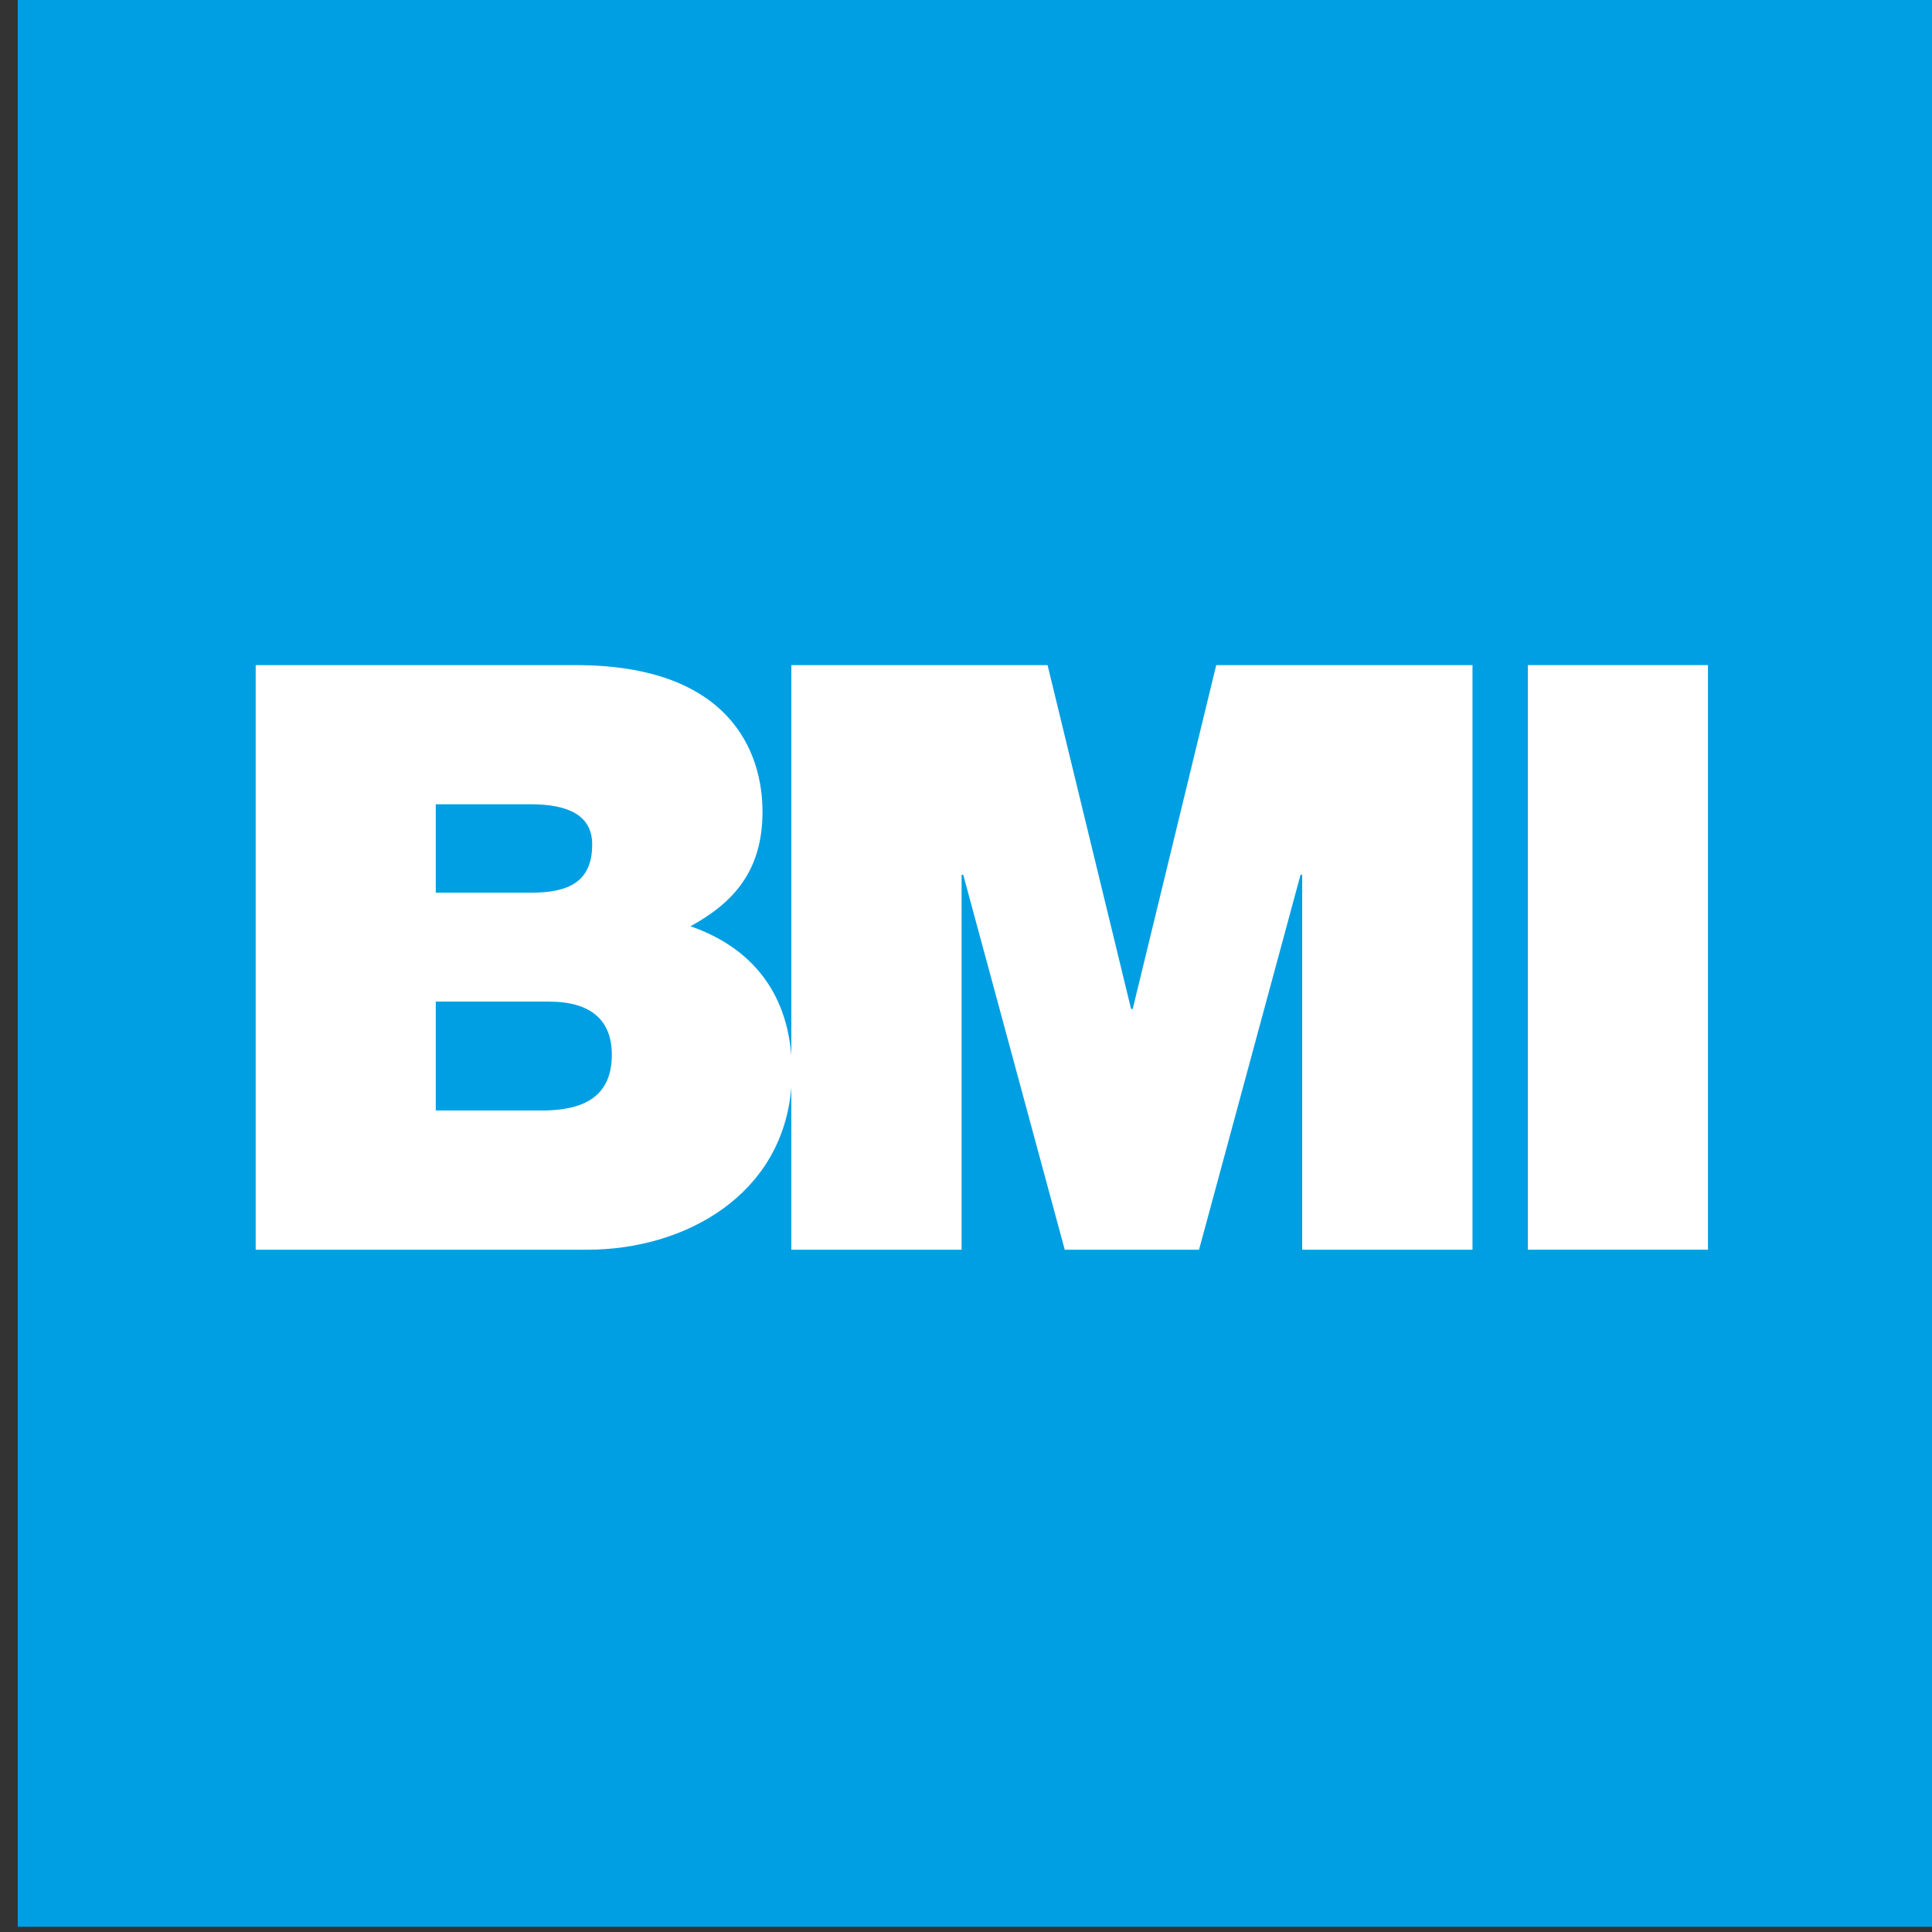
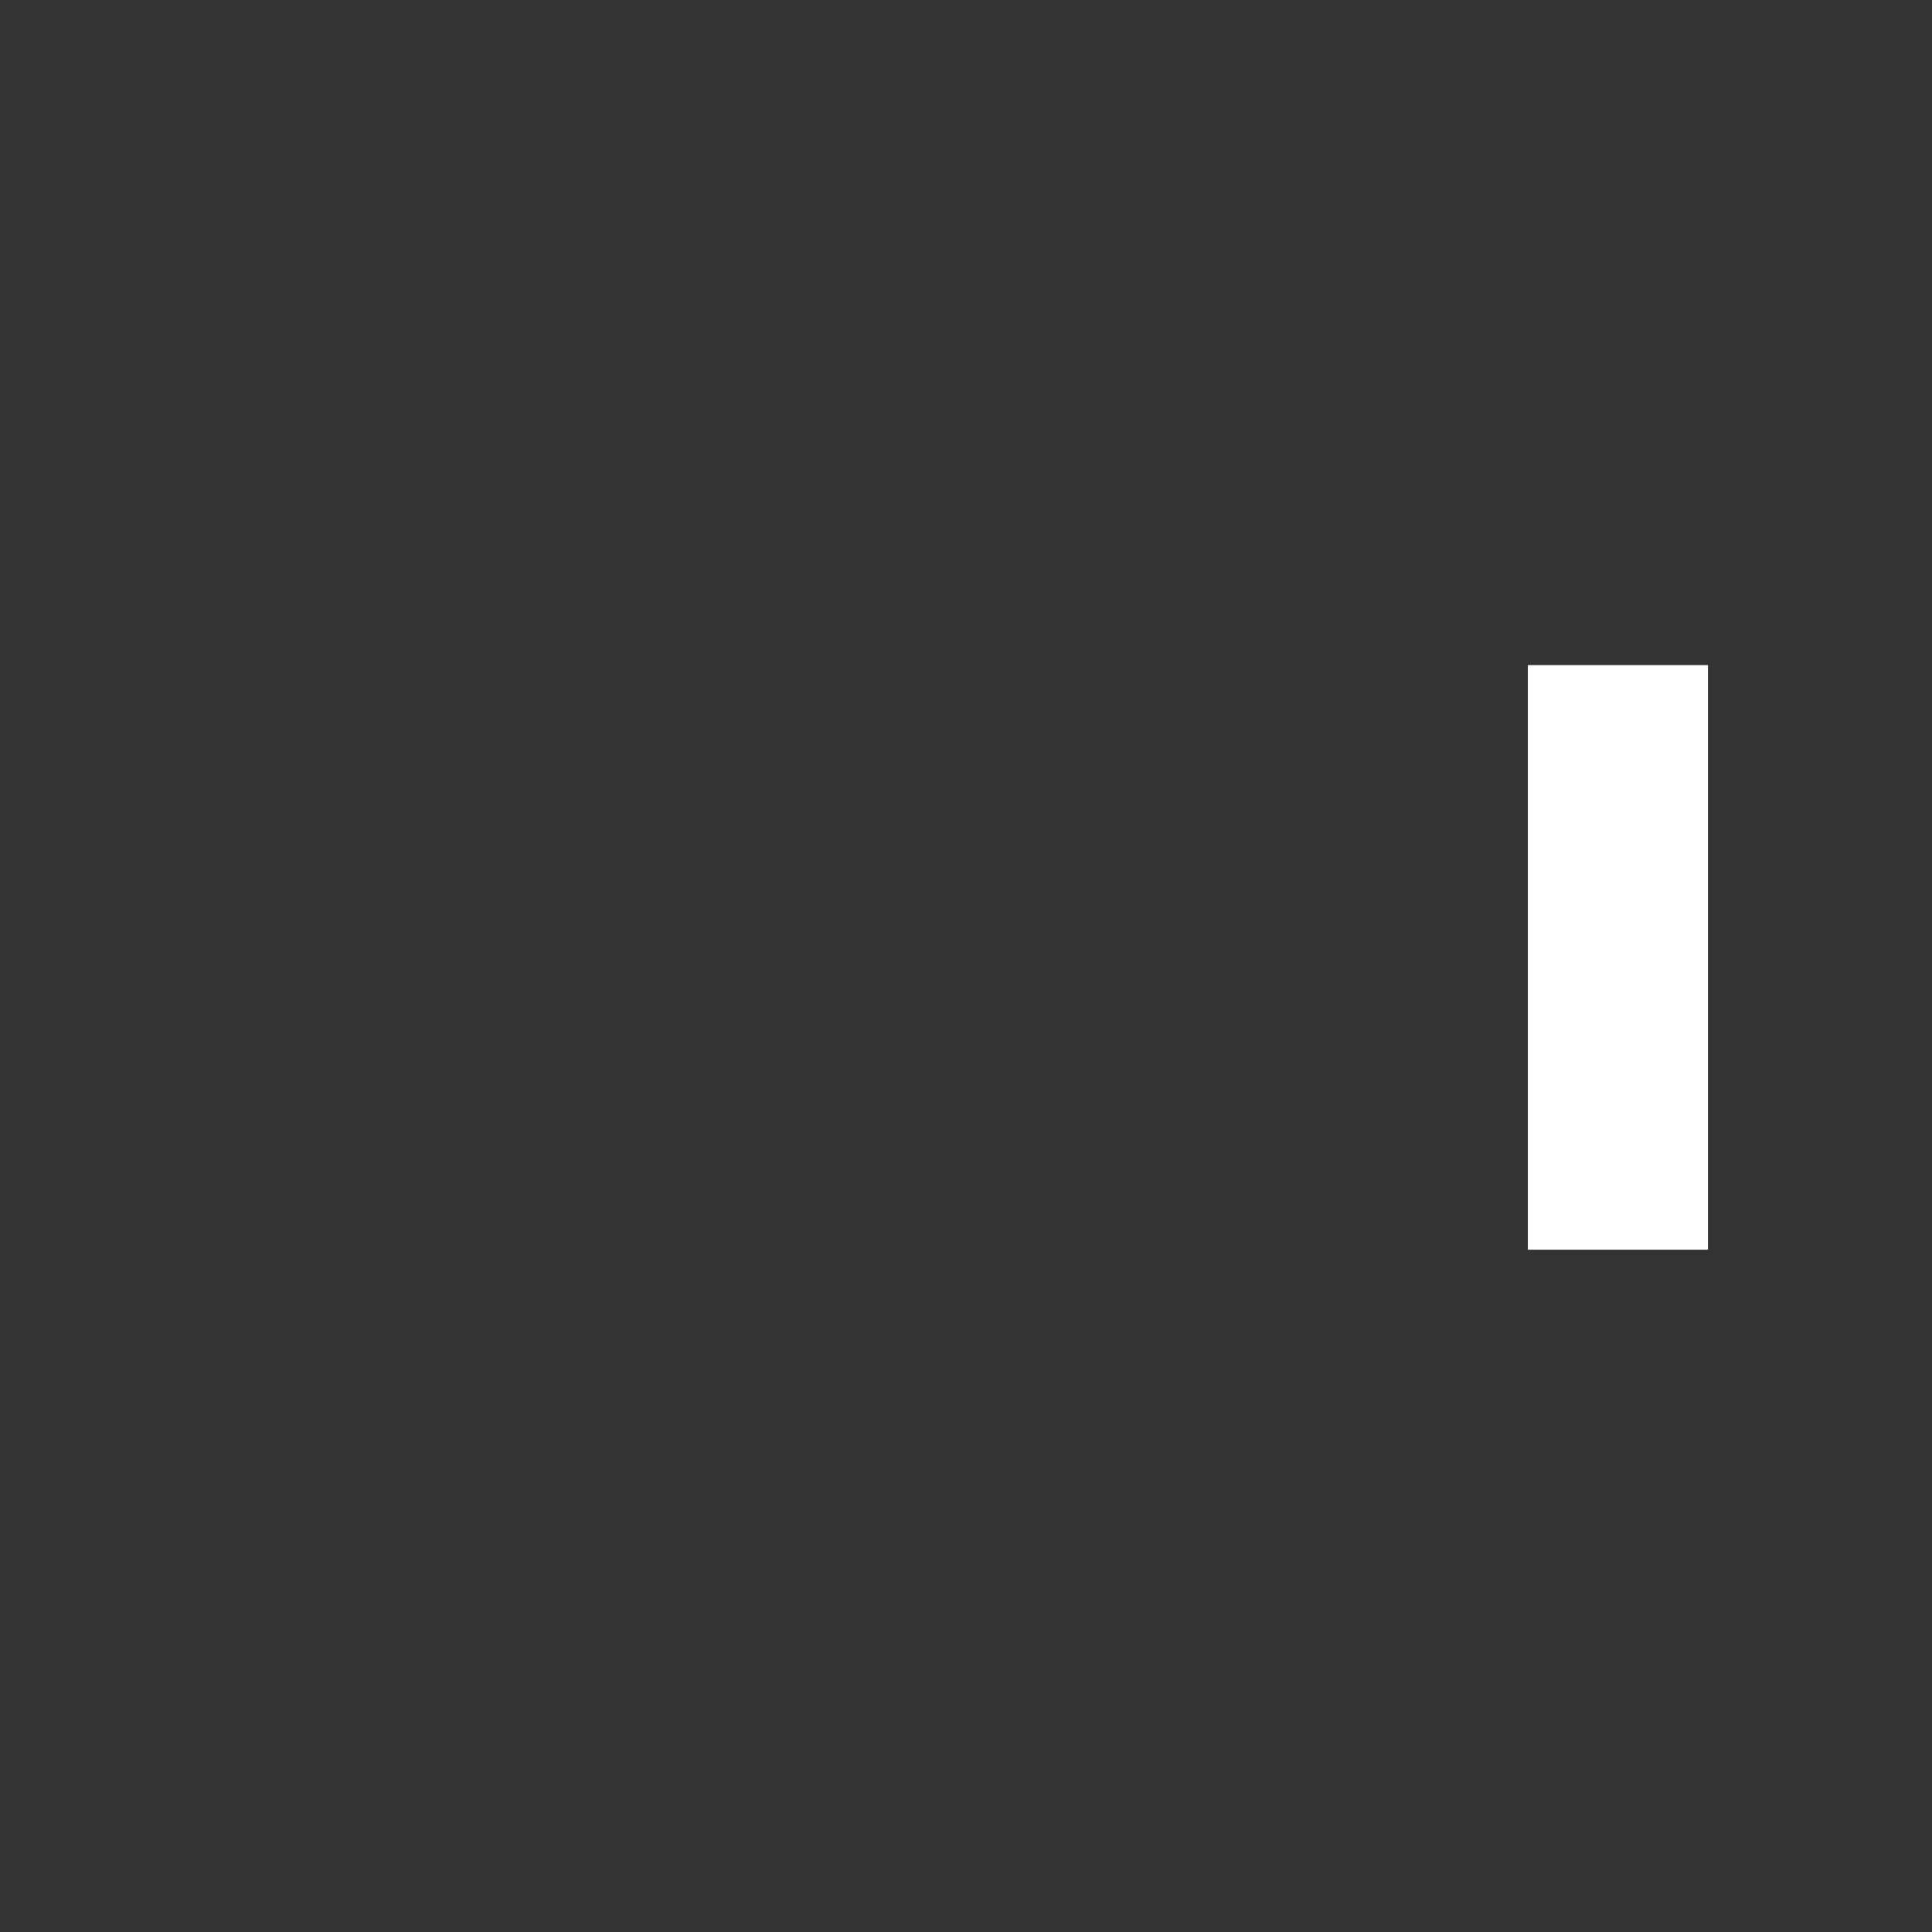
<svg xmlns="http://www.w3.org/2000/svg" xmlns:ns1="http://www.inkscape.org/namespaces/inkscape" xmlns:ns2="http://sodipodi.sourceforge.net/DTD/sodipodi-0.dtd" width="40mm" height="40mm" viewBox="0 0 40 40" version="1.1" id="svg684" ns1:version="1.2.2 (b0a8486541, 2022-12-01)" ns2:docname="bmi.svg">
  <rect x="0" y="0" width="40" height="40" fill="#333333" stroke="none" />
  <ns2:namedview id="namedview686" pagecolor="#ffffff" bordercolor="#000000" borderopacity="0.25" ns1:showpageshadow="2" ns1:pageopacity="0.0" ns1:pagecheckerboard="0" ns1:deskcolor="#d1d1d1" ns1:document-units="mm" showgrid="false" ns1:zoom="0.74653479" ns1:cx="116.53844" ns1:cy="2.6790446" ns1:window-width="1471" ns1:window-height="1012" ns1:window-x="50" ns1:window-y="0" ns1:window-maximized="0" ns1:current-layer="layer1" />
  <defs id="defs681" />
  <g ns1:label="Layer 1" ns1:groupmode="layer" id="layer1">
    <g id="g96-2" style="stroke-width:2.624" transform="matrix(0.179,0,0,0.179,182.557,-13.867)">
-       <rect width="223.014" height="223.014" fill="#009fe3" id="rect1-3" x="-1017.817" y="77.312" style="stroke-width:2.34" />
-       <path d="m -879.198,154.399 -9.659,39.771 h -0.189 l -9.66,-39.771 h -29.638 v 45.168 c -0.678,-8.669 -6.005,-13.014 -11.667,-14.961 5.019,-2.746 8.334,-6.439 8.334,-13.258 0,-6.913 -3.788,-16.949 -21.588,-16.949 h -37.034 v 67.618 h 38.353 c 11.406,0 22.63,-6.408 23.599,-18.8 v 18.8 h 19.697 v -43.369 h 0.189 l 11.743,43.372 h 15.531 l 11.742,-43.372 h 0.19 v 43.372 h 19.698 v -67.618 z m -90.27,16.097 h 10.988 c 4.261,0 7.103,1.232 7.103,4.639 0,4.357 -2.747,5.588 -7.103,5.588 h -10.988 z m 12.216,35.415 h -12.216 V 193.32 h 13.07 c 4.925,0 7.292,2.178 7.292,6.155 0,5.209 -3.788,6.44 -8.141,6.44 z" id="path1-5-3" style="fill:#ffffff;fill-opacity:1;stroke-width:2.34" />
      <rect x="-843.154" y="154.399" width="20.834" height="67.615" id="rect2-3-5" style="fill:#ffffff;fill-opacity:1;stroke-width:2.34" />
    </g>
  </g>
</svg>